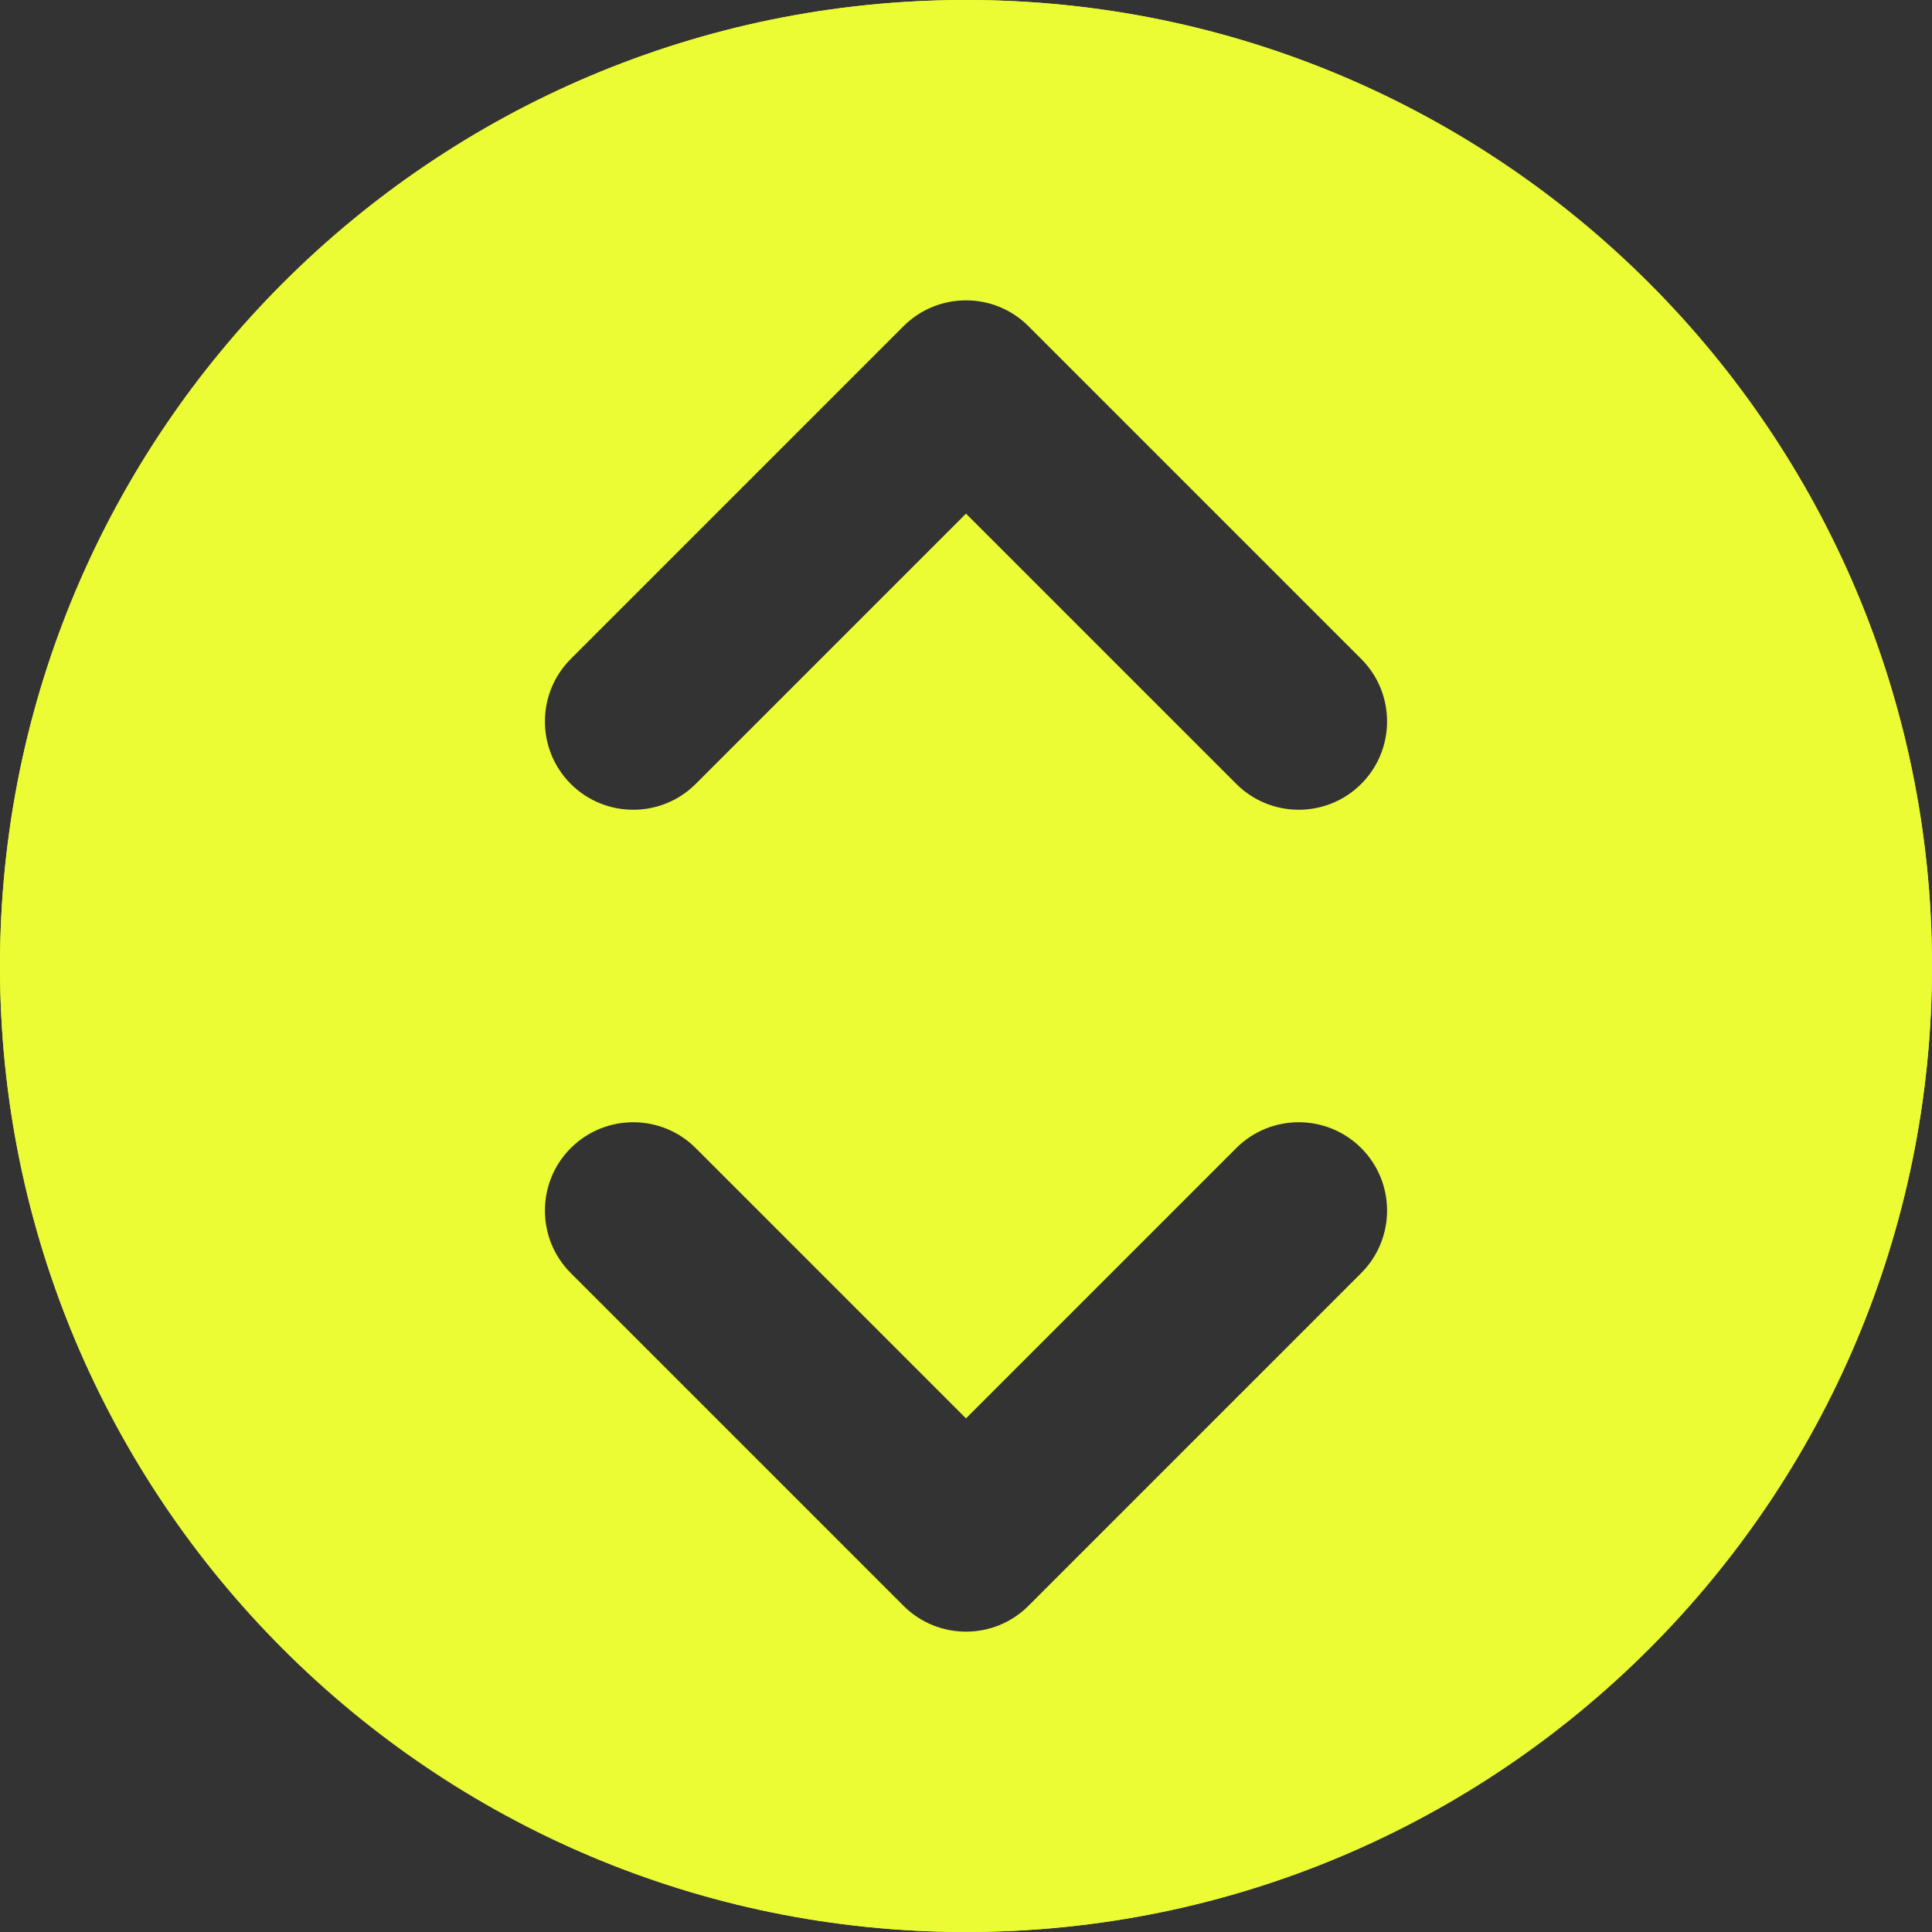
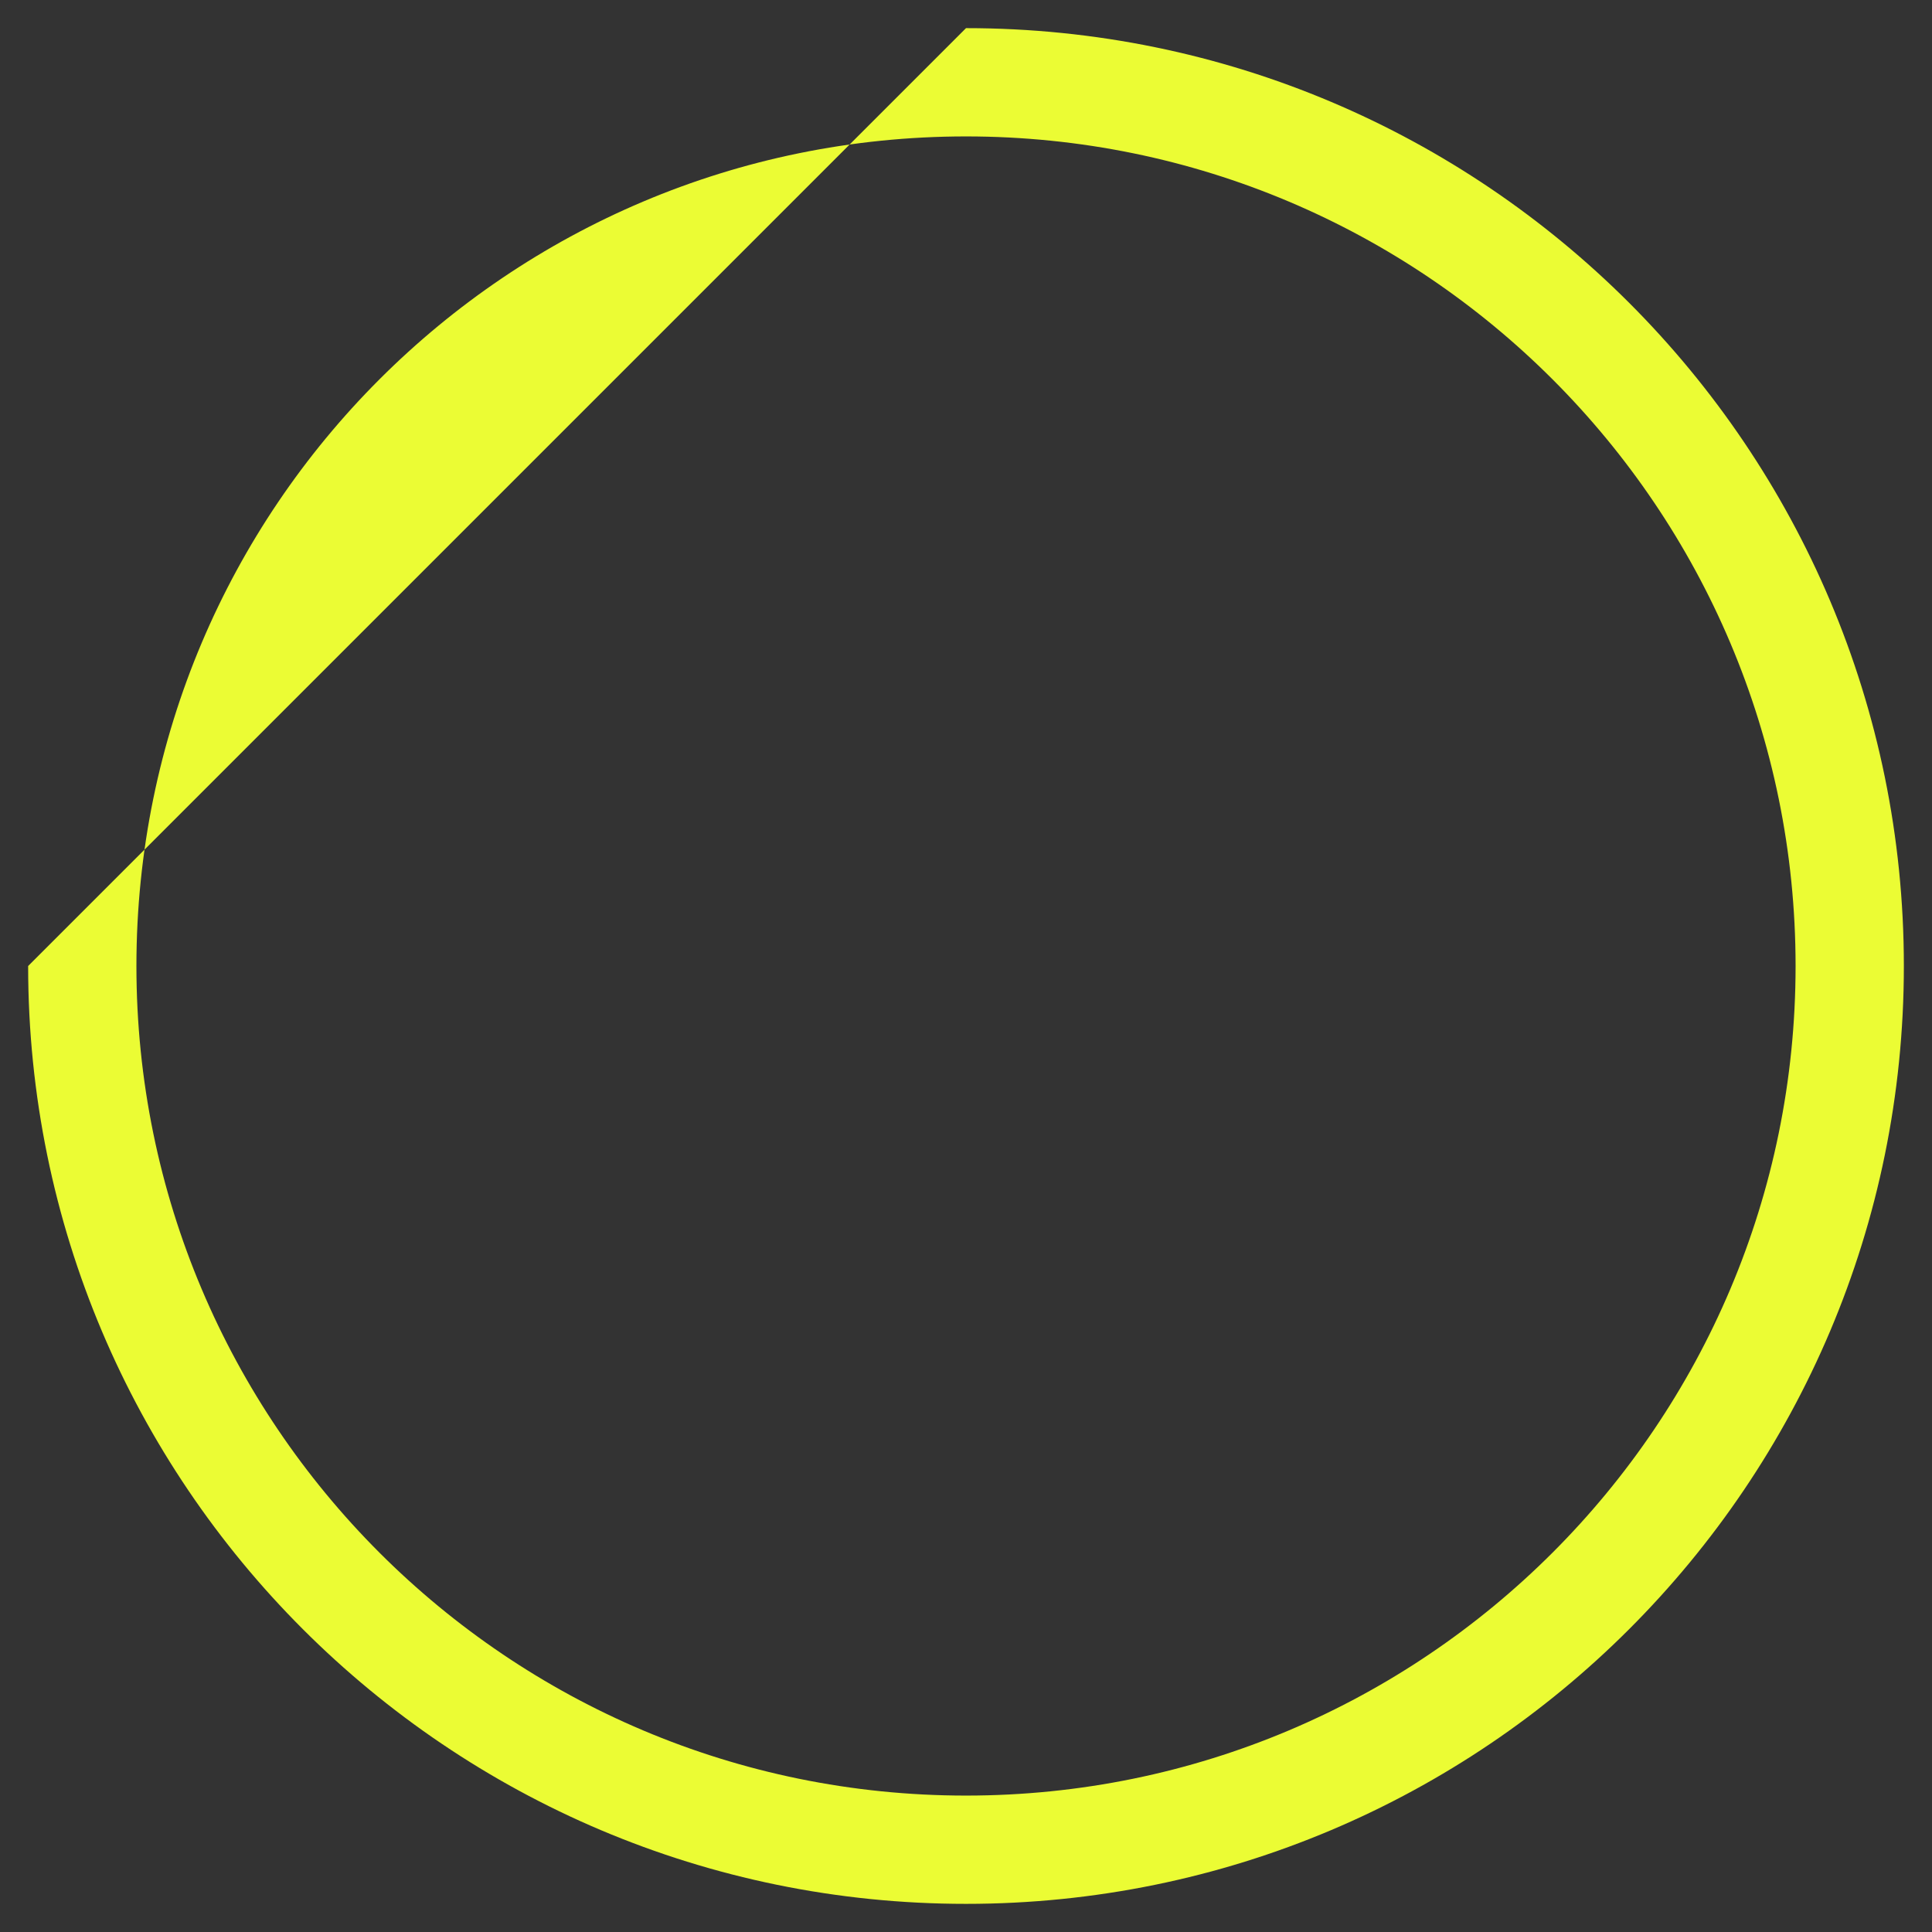
<svg xmlns="http://www.w3.org/2000/svg" fill="#ebfc34" height="200" preserveAspectRatio="xMidYMid meet" version="1" viewBox="0.0 0.0 200.0 200.0" width="200" zoomAndPan="magnify">
  <rect x="0.0" y="0.0" width="200.0" height="200.0" fill="#333333" stroke="none" />
  <g id="change1_2">
-     <path d="M2.913,100c0,53.619,43.468,97.087,97.087,97.087s97.087-43.468,97.087-97.087S153.619,2.913,100,2.913 S2.913,46.381,2.913,100z M14.122,100c0-47.429,38.449-85.878,85.878-85.878S185.878,52.571,185.878,100 S147.429,185.878,100,185.878S14.122,147.429,14.122,100z" fill="inherit" />
-     <path d="M100,200C44.86,200,0,155.14,0,100C0,44.86,44.86,0,100,0c55.14,0,100,44.86,100,100C200,155.14,155.14,200,100,200z M100,5.825C48.072,5.825,5.825,48.072,5.825,100c0,51.928,42.247,94.175,94.175,94.175c51.928,0,94.175-42.246,94.175-94.175 C194.175,48.072,151.928,5.825,100,5.825z M100,188.79c-48.959,0-88.79-39.831-88.79-88.79S51.041,11.21,100,11.21 s88.79,39.831,88.79,88.79S148.959,188.79,100,188.79z M100,17.035c-45.747,0-82.965,37.218-82.965,82.965 c0,45.747,37.218,82.965,82.965,82.965c45.747,0,82.965-37.218,82.965-82.965C182.965,54.253,145.747,17.035,100,17.035z" fill="inherit" />
+     <path d="M2.913,100c0,53.619,43.468,97.087,97.087,97.087s97.087-43.468,97.087-97.087S153.619,2.913,100,2.913 z M14.122,100c0-47.429,38.449-85.878,85.878-85.878S185.878,52.571,185.878,100 S147.429,185.878,100,185.878S14.122,147.429,14.122,100z" fill="inherit" />
  </g>
  <g id="change1_1">
-     <path d="M100,0L100,0C44.771,0,0,44.771,0,100v0c0,55.228,44.771,100,100,100h0c55.228,0,100-44.771,100-100v0 C200,44.771,155.229,0,100,0z M140.914,131.785l-34.447,34.447c-1.782,1.784-4.125,2.676-6.467,2.676s-4.685-0.892-6.468-2.675 l-34.447-34.446c-3.566-3.567-3.566-9.369,0-12.936c3.566-3.567,9.369-3.567,12.936,0L100,146.829l27.979-27.979 c3.565-3.567,9.369-3.567,12.935,0C144.481,122.416,144.481,128.219,140.914,131.785z M140.914,81.15 c-3.565,3.566-9.369,3.566-12.935,0L100,53.172L72.021,81.15c-1.783,1.783-4.126,2.675-6.468,2.675 c-2.343,0-4.685-0.891-6.468-2.675c-3.566-3.566-3.566-9.369,0-12.936l34.447-34.447c3.566-3.566,9.369-3.567,12.935,0 l34.447,34.447C144.481,71.78,144.481,77.583,140.914,81.15z" fill="inherit" />
-   </g>
+     </g>
</svg>